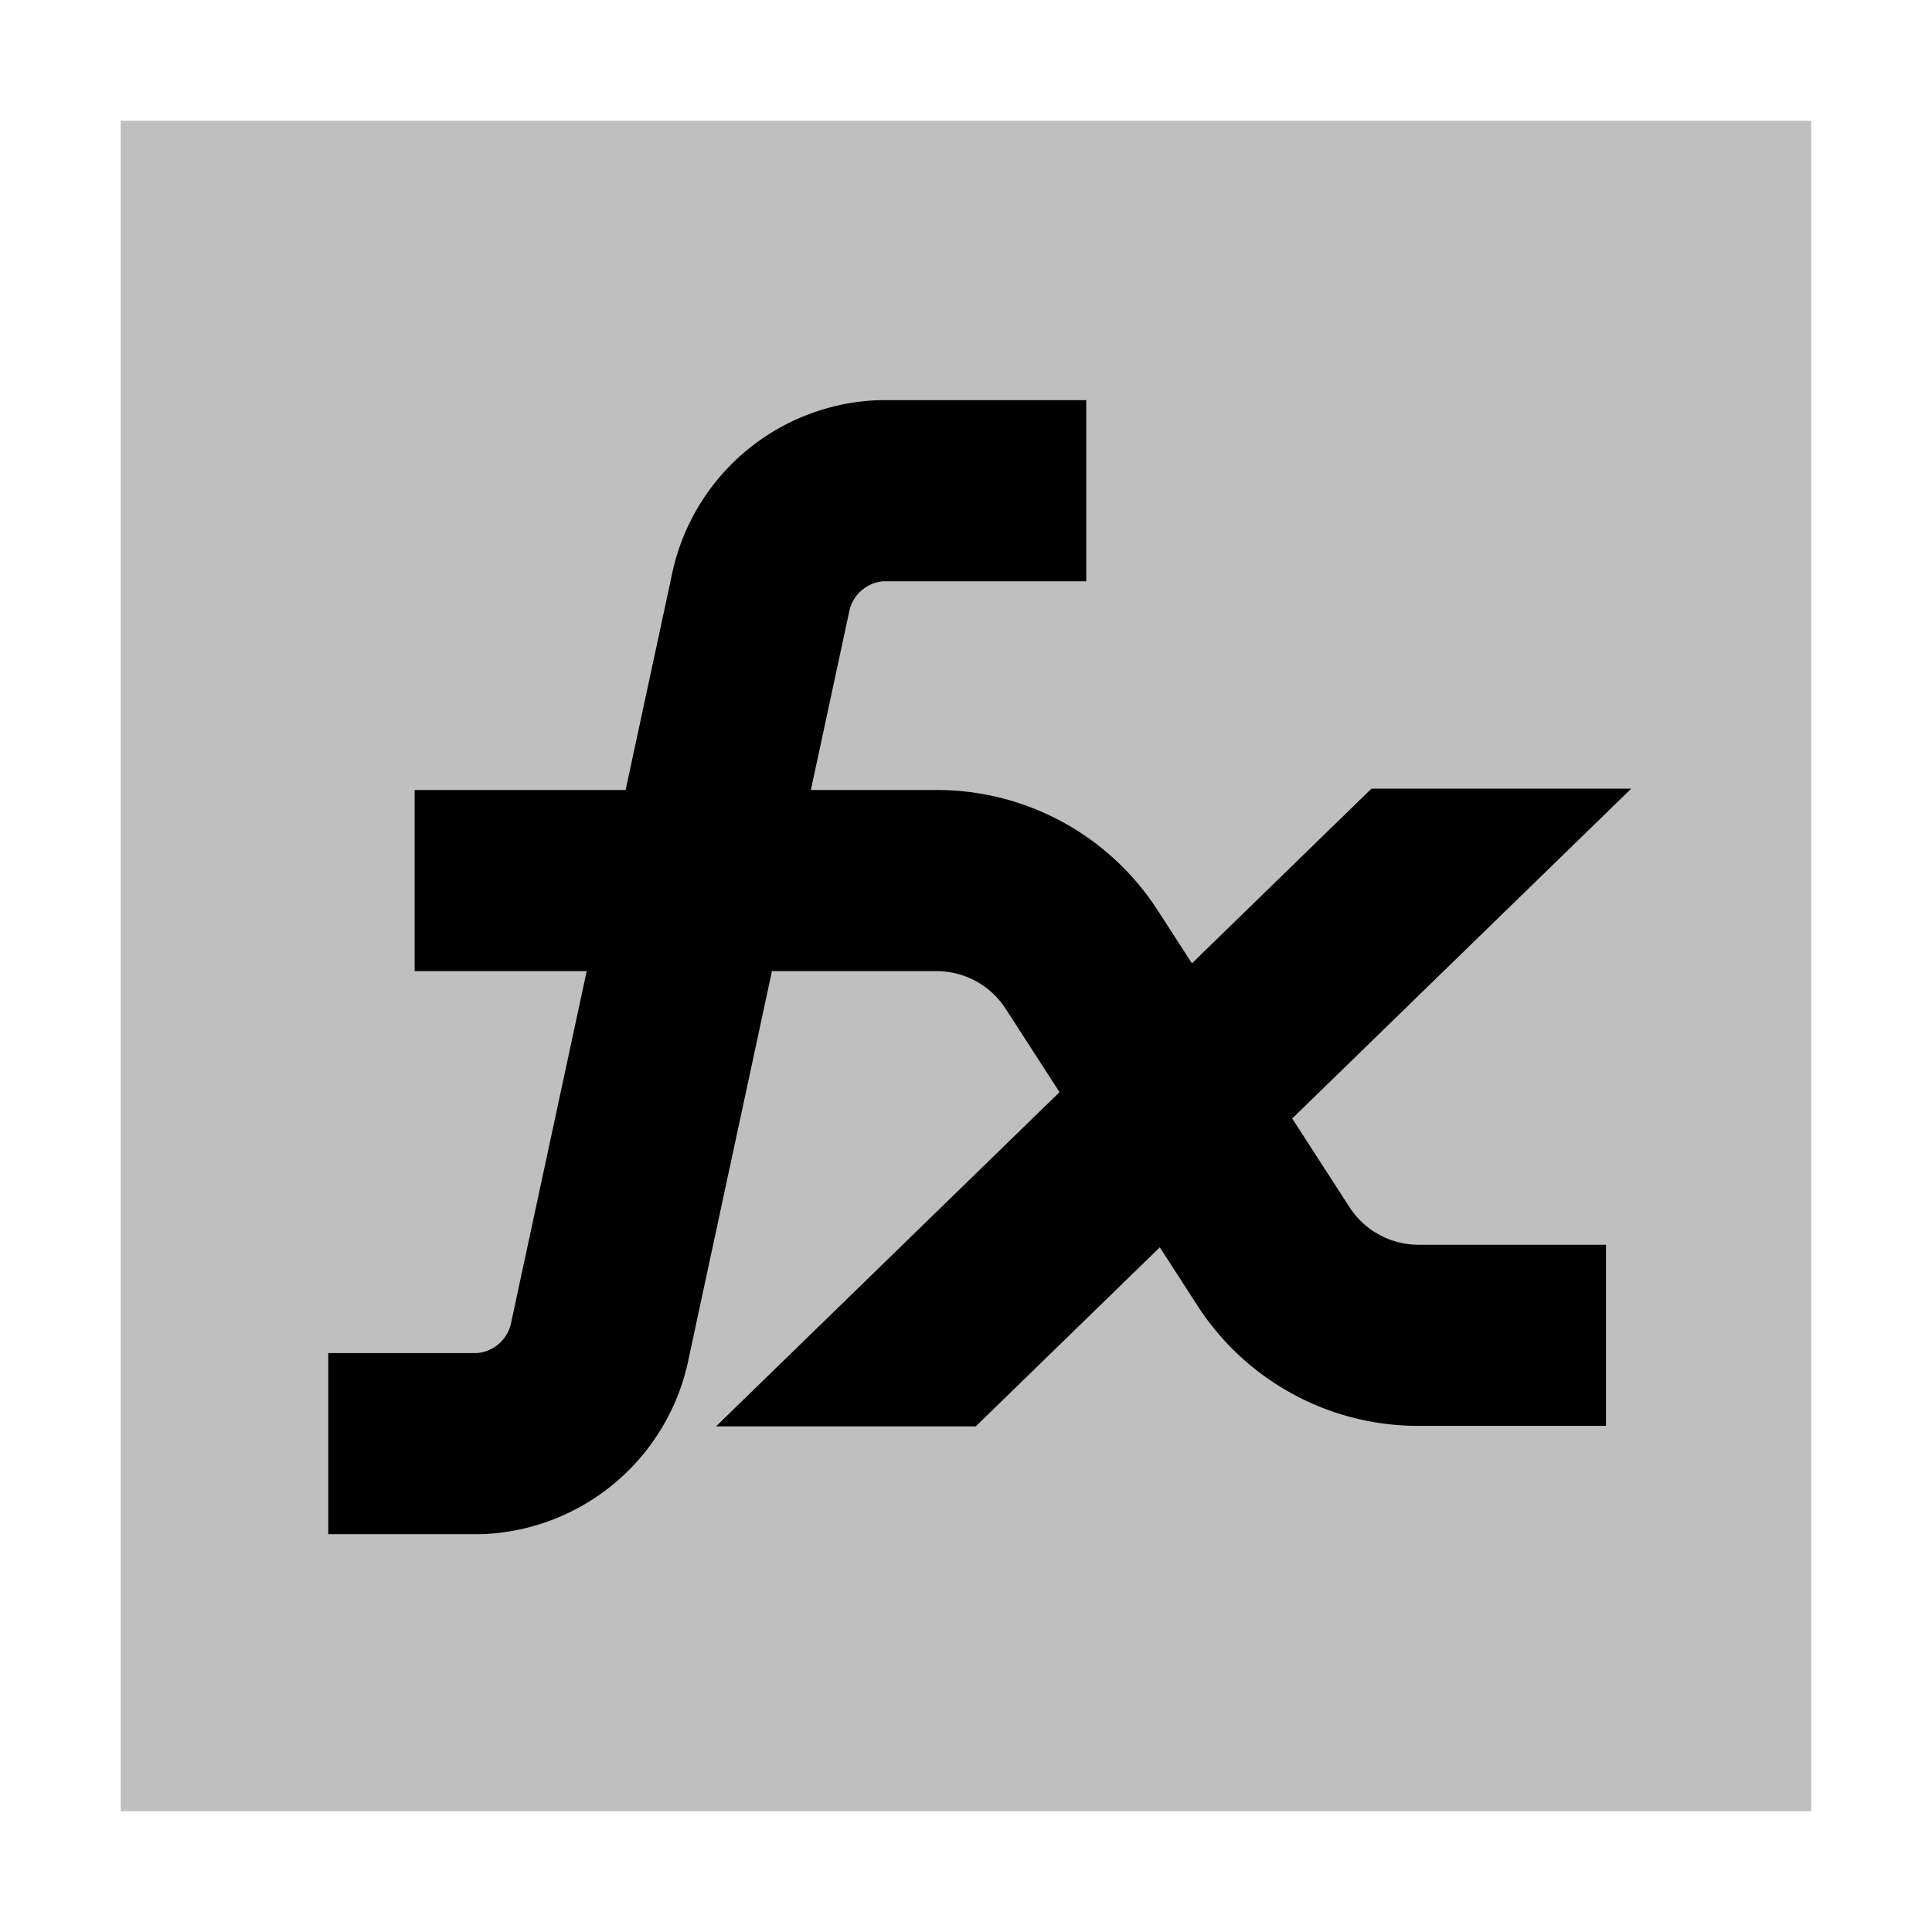
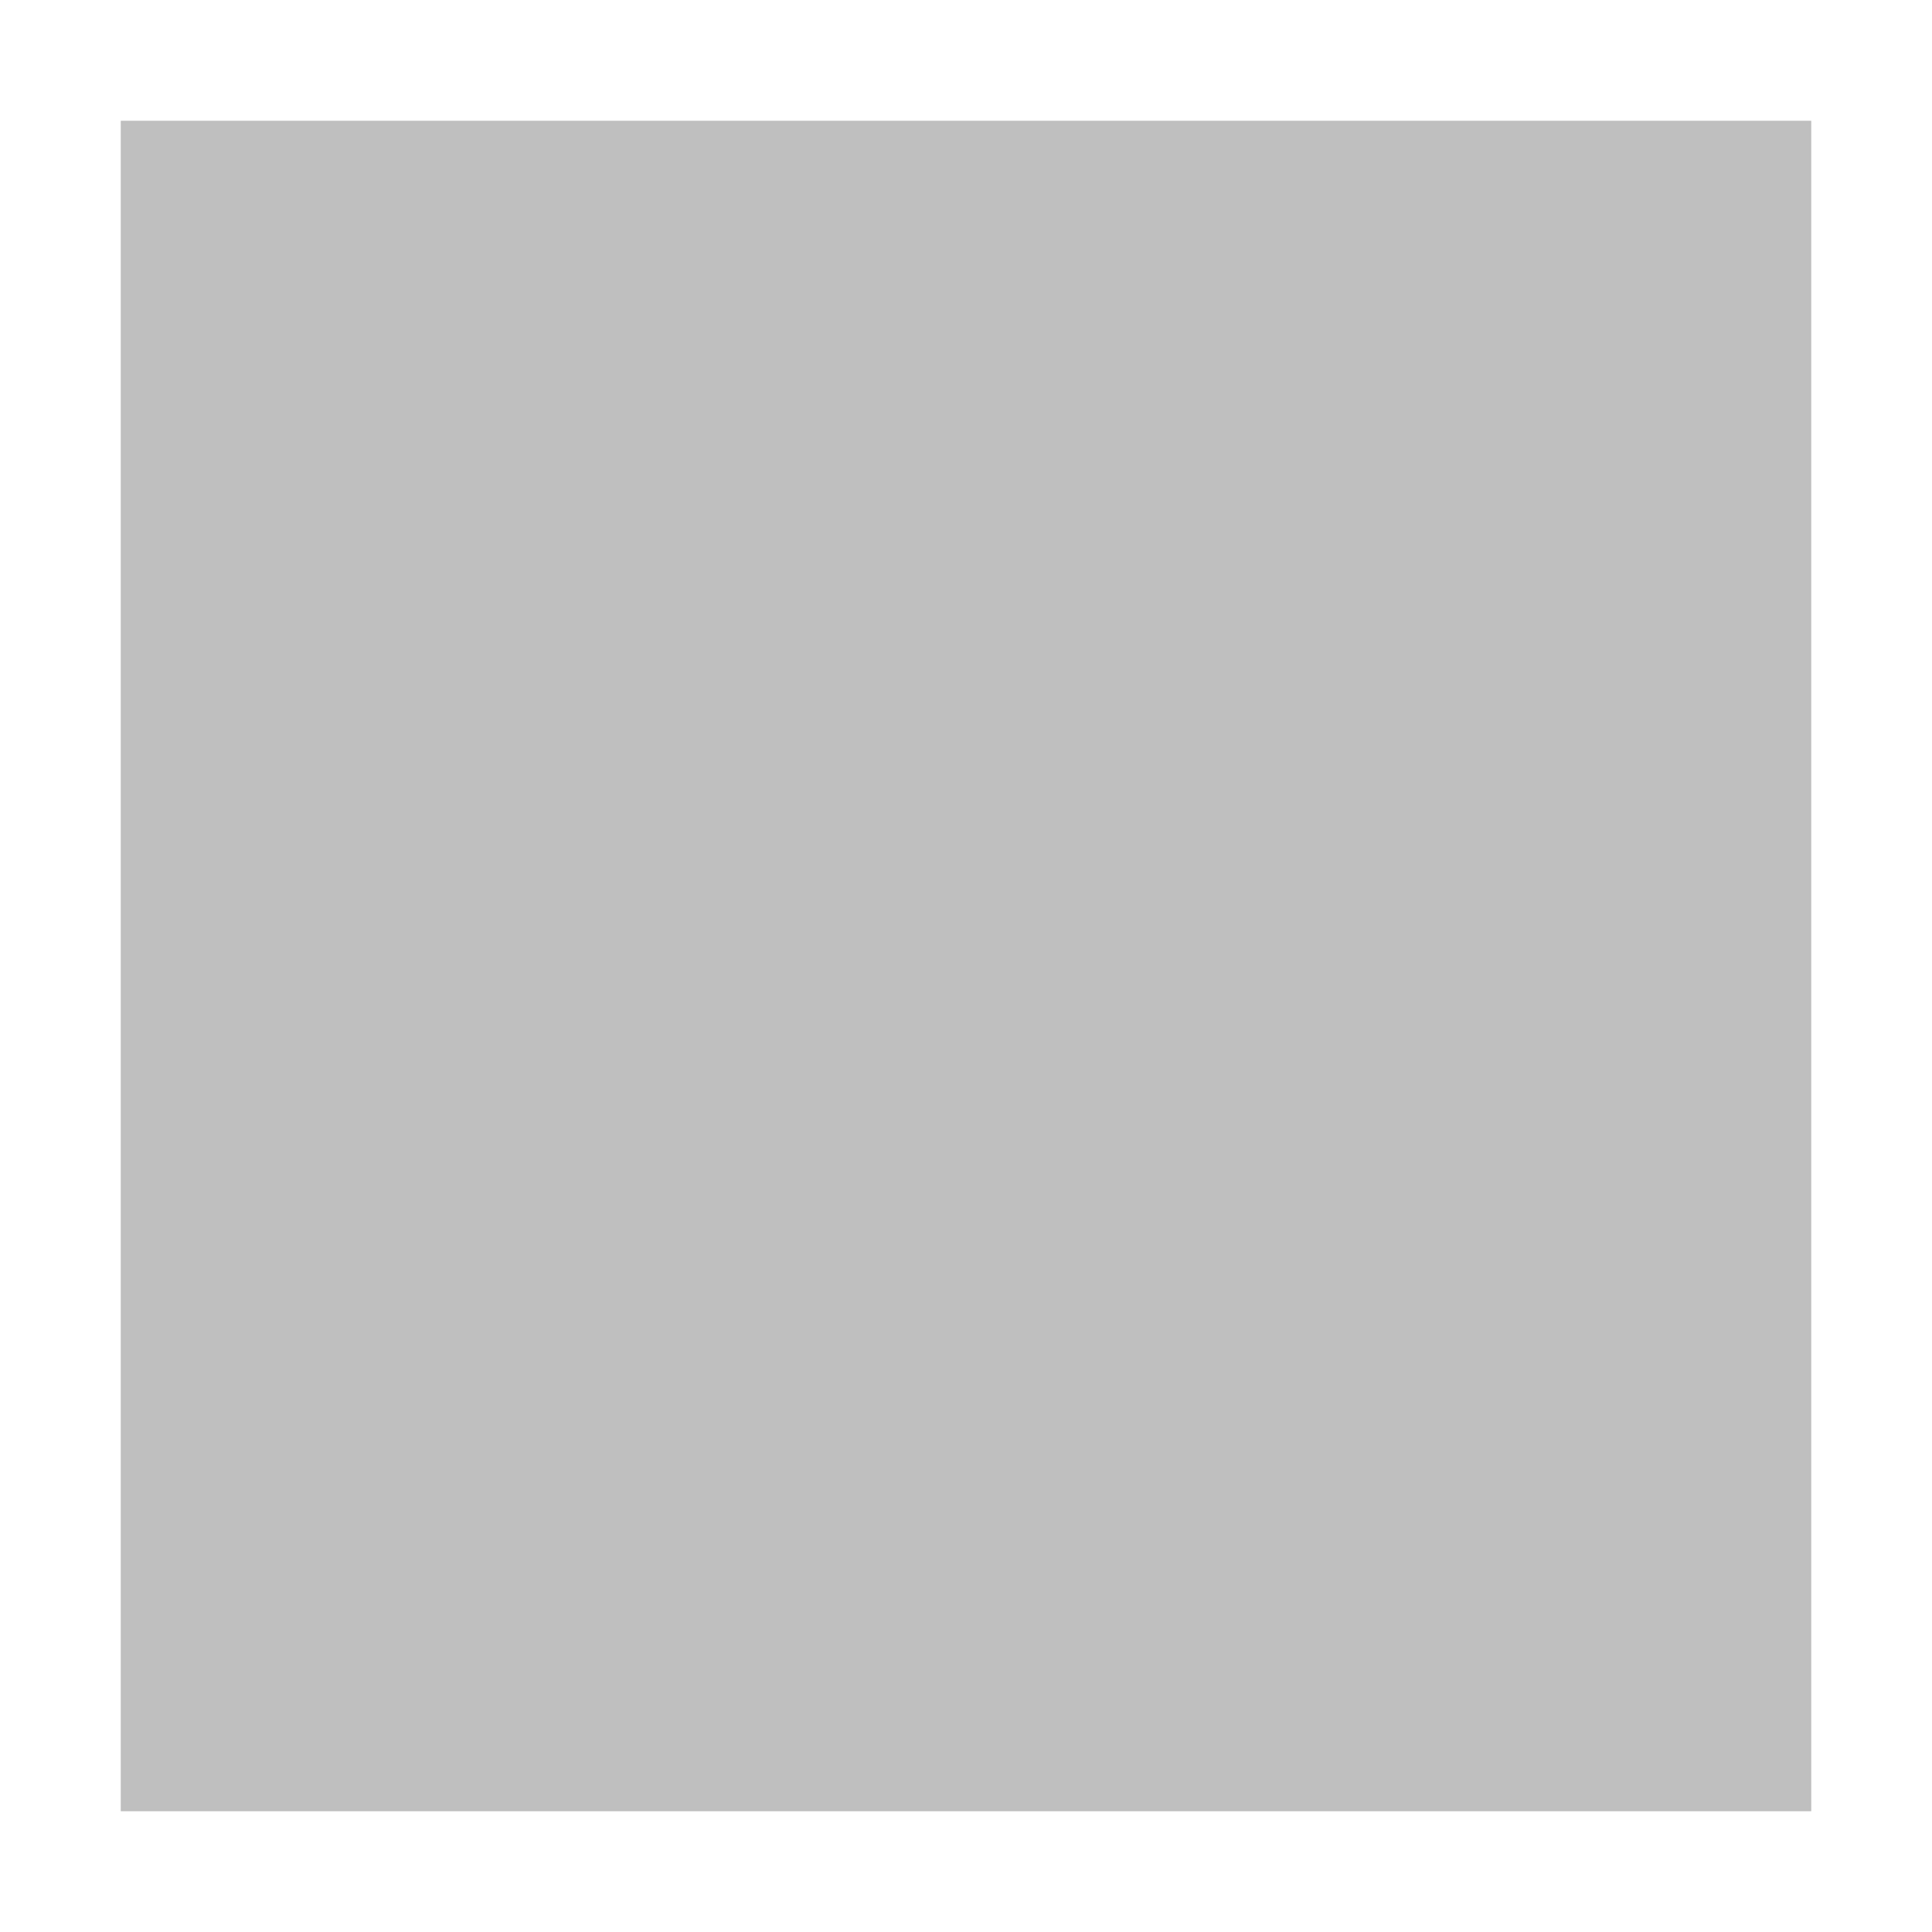
<svg xmlns="http://www.w3.org/2000/svg" viewBox="0 0 512 512">
  <polygon fill="currentColor" points="32 480 80 480 432 480 480 480 480 32 32 32 32 480" opacity=".25" />
-   <path fill="currentColor" d="M315.875,255.295l-9.031-13.977a69.636,69.636,0,0,0-58.712-31.964H214.89l10.241-47.65a10.051,10.051,0,0,1,8.92-7.654H287.87v-48H233.405l-.988.02a58.039,58.039,0,0,0-54.113,45.09L165.796,209.354H109.88v48H155.48L135.37,350.918a10.049,10.049,0,0,1-8.919,7.653H87v48h40.592l.494-.021a58.038,58.038,0,0,0,54.113-45.092l22.375-104.105h43.558a21.819,21.819,0,0,1,18.396,10.015l14.258,22.066L189.762,378h68.831l48.764-47.446,9.923,15.357a69.635,69.635,0,0,0,58.711,31.965h49.618v-48H375.991a21.82,21.82,0,0,1-18.396-10.016l-15.15-23.446L432.287,209h-68.831Z" />
</svg>